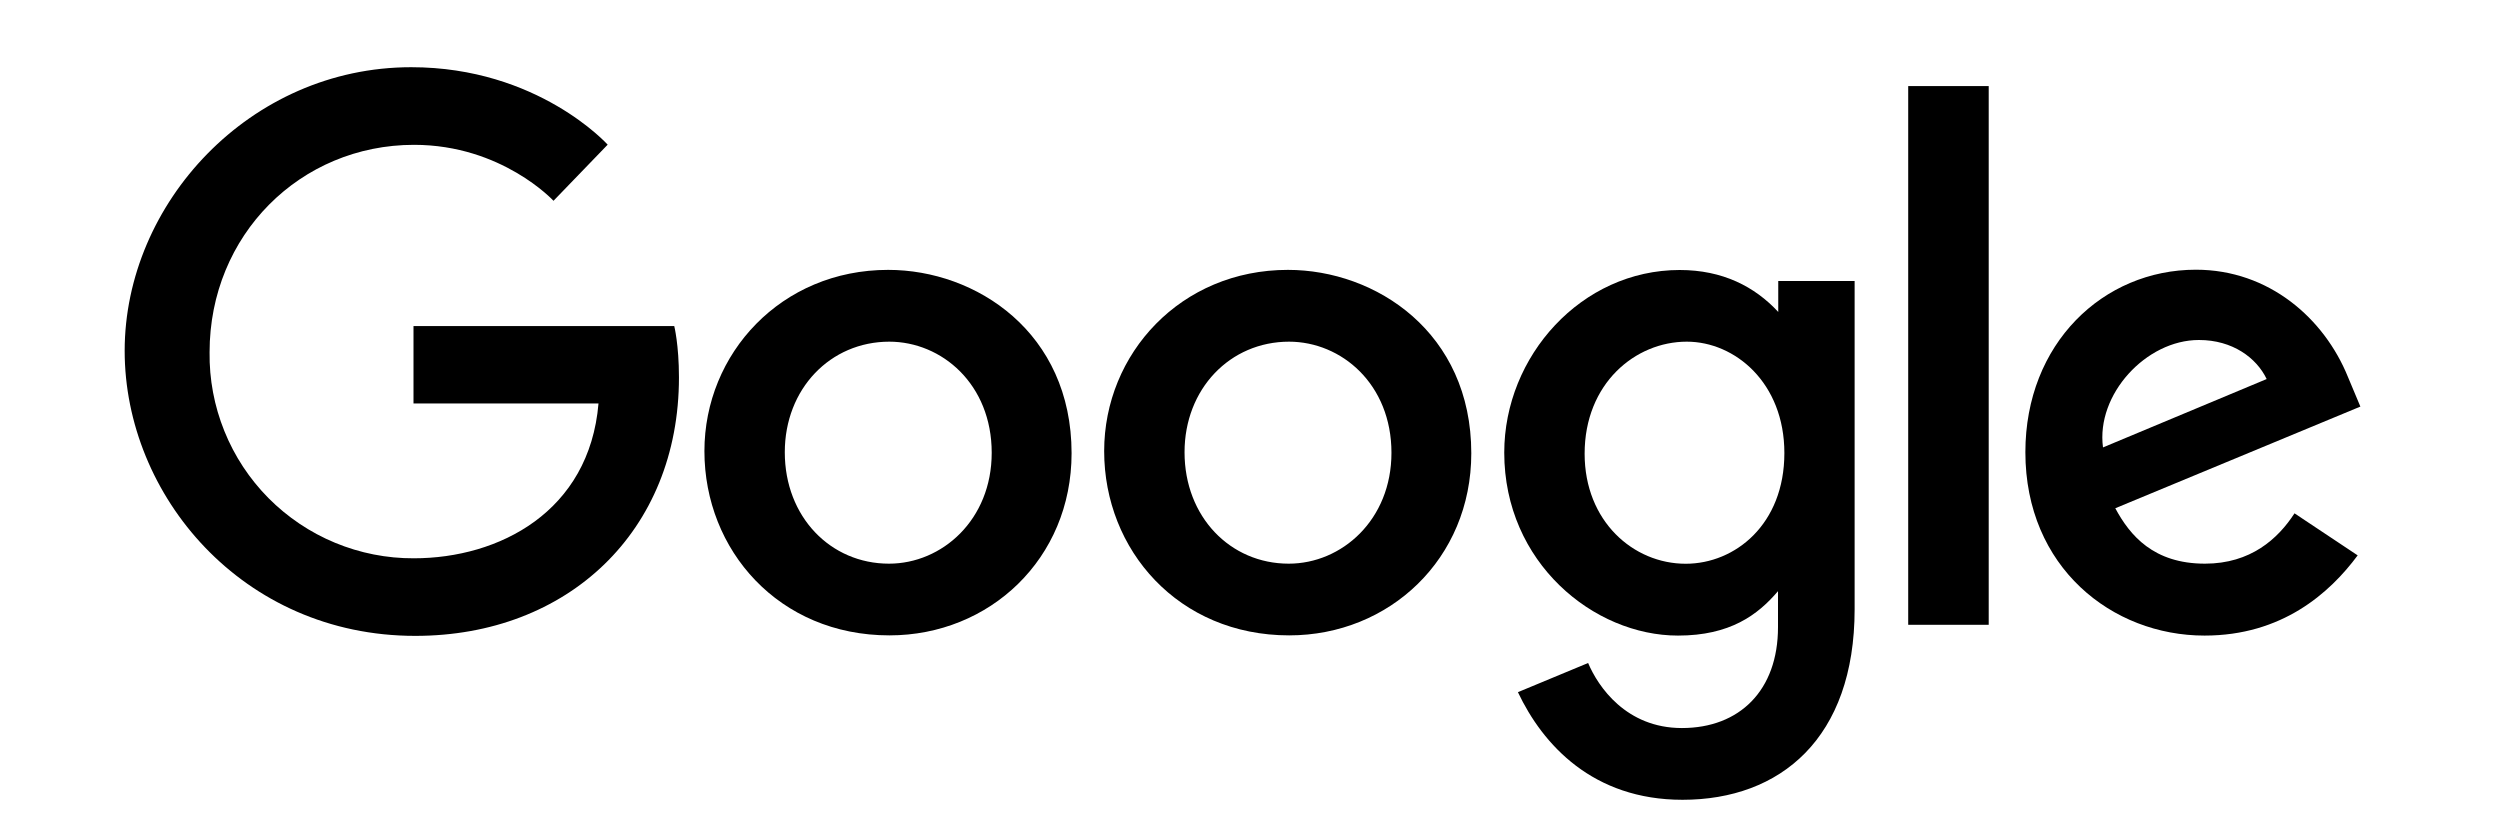
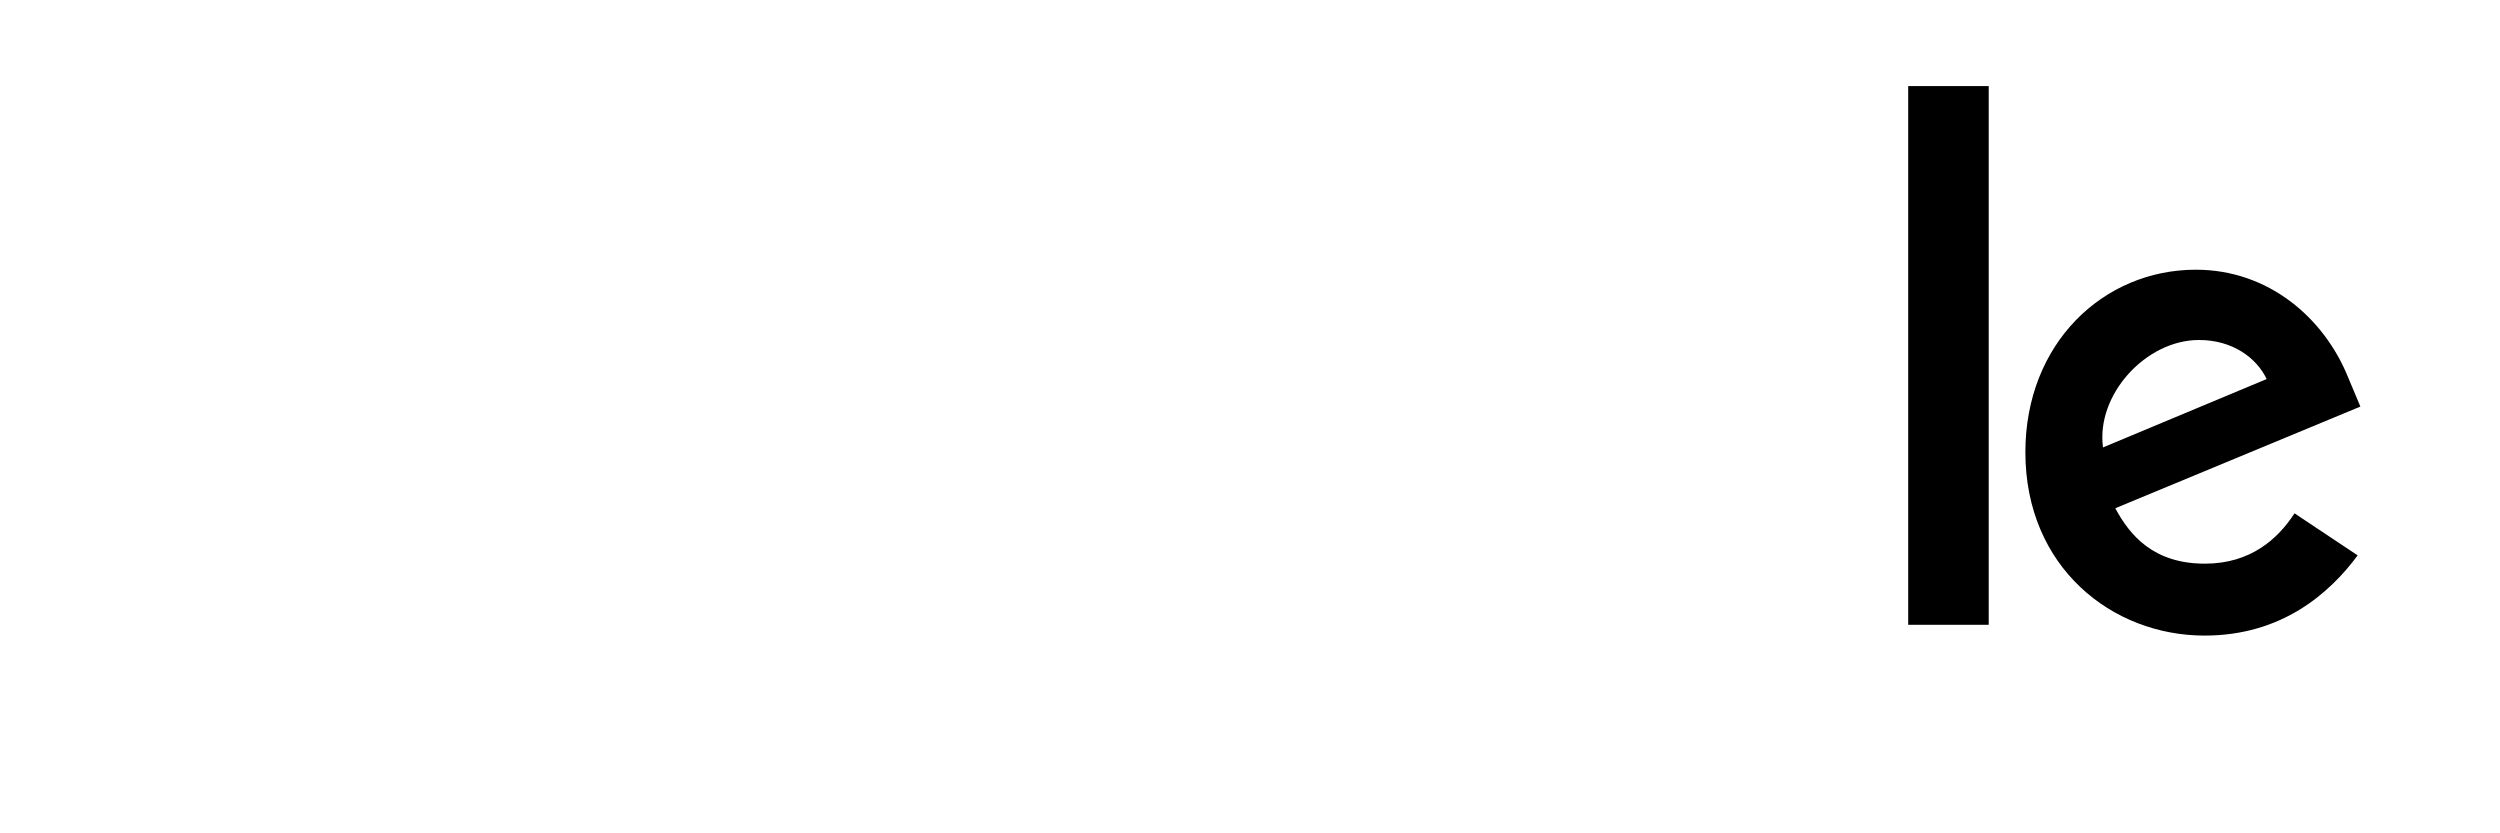
<svg xmlns="http://www.w3.org/2000/svg" width="60" height="20" viewBox="0 0 60 20" fill="none">
  <g clip-path="url(#clip0_198_2147)">
-     <path d="M16.184 7.825H9.924V9.683H14.364C14.144 12.283 11.977 13.399 9.931 13.399C9.283 13.402 8.641 13.275 8.042 13.027C7.443 12.779 6.9 12.414 6.443 11.954C5.987 11.493 5.627 10.947 5.385 10.346C5.142 9.745 5.021 9.101 5.03 8.453C5.03 5.641 7.207 3.476 9.937 3.476C12.043 3.476 13.284 4.819 13.284 4.819L14.584 3.472C14.584 3.472 12.914 1.613 9.869 1.613C5.992 1.613 2.992 4.886 2.992 8.42C2.992 11.884 5.814 15.261 9.967 15.261C13.621 15.261 16.295 12.758 16.295 9.057C16.295 8.276 16.182 7.825 16.182 7.825H16.184Z" fill="black" />
-     <path d="M21.316 6.477C18.747 6.477 16.906 8.486 16.906 10.827C16.906 13.204 18.691 15.249 21.346 15.249C23.749 15.249 25.718 13.413 25.718 10.878C25.718 7.978 23.428 6.477 21.316 6.477V6.477ZM21.341 8.2C22.604 8.2 23.801 9.222 23.801 10.867C23.801 12.477 22.609 13.528 21.335 13.528C19.935 13.528 18.835 12.407 18.835 10.854C18.835 9.334 19.925 8.2 21.345 8.2H21.341Z" fill="black" />
-     <path d="M30.91 6.477C28.341 6.477 26.5 8.486 26.5 10.827C26.5 13.204 28.285 15.249 30.94 15.249C33.343 15.249 35.311 13.413 35.311 10.878C35.311 7.978 33.021 6.477 30.91 6.477V6.477ZM30.935 8.2C32.198 8.2 33.395 9.222 33.395 10.867C33.395 12.477 32.203 13.528 30.929 13.528C29.529 13.528 28.429 12.407 28.429 10.854C28.429 9.334 29.519 8.2 30.939 8.2H30.935Z" fill="black" />
-     <path d="M40.312 6.48C37.955 6.48 36.102 8.545 36.102 10.863C36.102 13.503 38.25 15.254 40.272 15.254C41.522 15.254 42.187 14.758 42.672 14.188V15.053C42.672 16.567 41.752 17.473 40.365 17.473C39.026 17.473 38.353 16.477 38.115 15.912L36.43 16.612C37.028 17.877 38.231 19.195 40.38 19.195C42.73 19.195 44.511 17.719 44.511 14.622V6.744H42.678V7.487C42.114 6.877 41.34 6.48 40.313 6.48H40.312ZM40.483 8.2C41.639 8.2 42.825 9.187 42.825 10.873C42.825 12.586 41.641 13.53 40.457 13.53C39.2 13.53 38.031 12.51 38.031 10.889C38.031 9.205 39.245 8.2 40.483 8.2Z" fill="black" />
    <path d="M52.701 6.473C50.477 6.473 48.609 8.243 48.609 10.853C48.609 13.616 50.691 15.254 52.909 15.254C54.765 15.254 55.909 14.239 56.584 13.329L55.068 12.32C54.674 12.93 54.016 13.528 52.919 13.528C51.686 13.528 51.119 12.853 50.767 12.198L56.649 9.758L56.349 9.043C55.781 7.643 54.455 6.473 52.701 6.473ZM52.777 8.16C53.579 8.16 54.155 8.586 54.4 9.097L50.472 10.738C50.302 9.467 51.507 8.16 52.772 8.16H52.777Z" fill="black" />
    <path d="M45.797 14.995H47.729V2.066H45.797V14.995Z" fill="black" />
  </g>
  <defs>
    <clipPath id="clip0_198_2147">
      <rect width="59.999" height="19.2" fill="white" />
    </clipPath>
  </defs>
</svg>